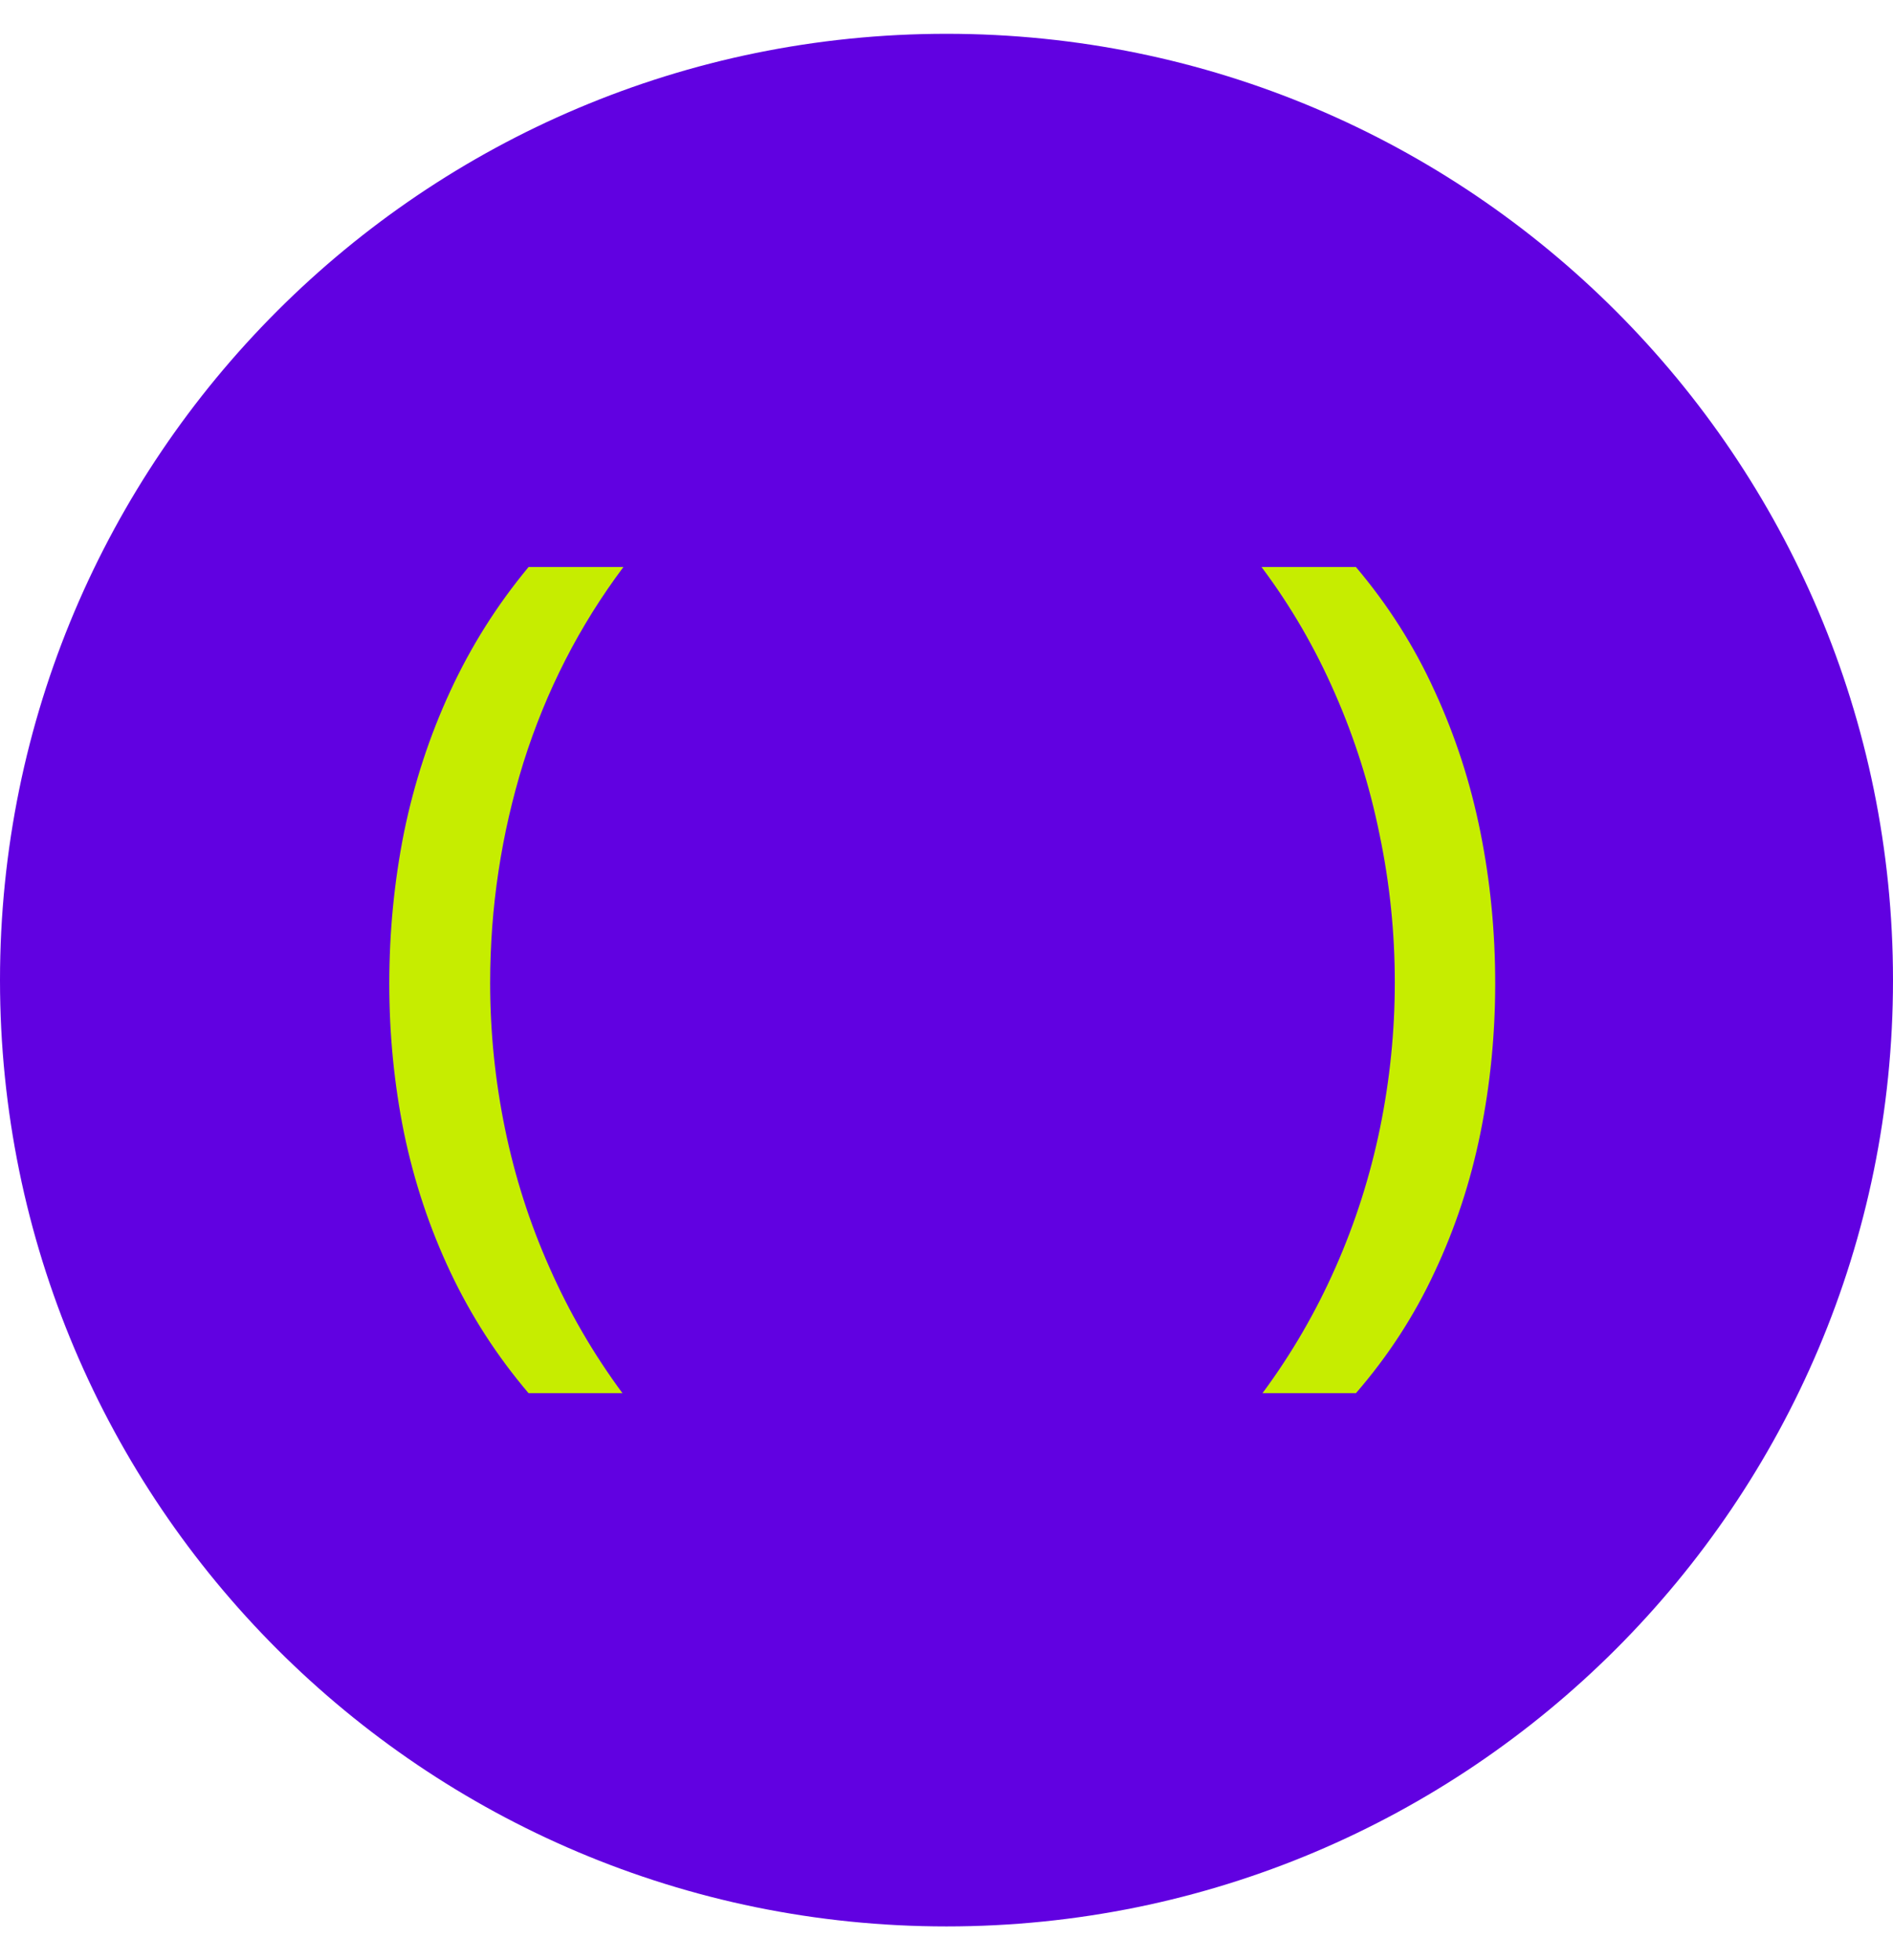
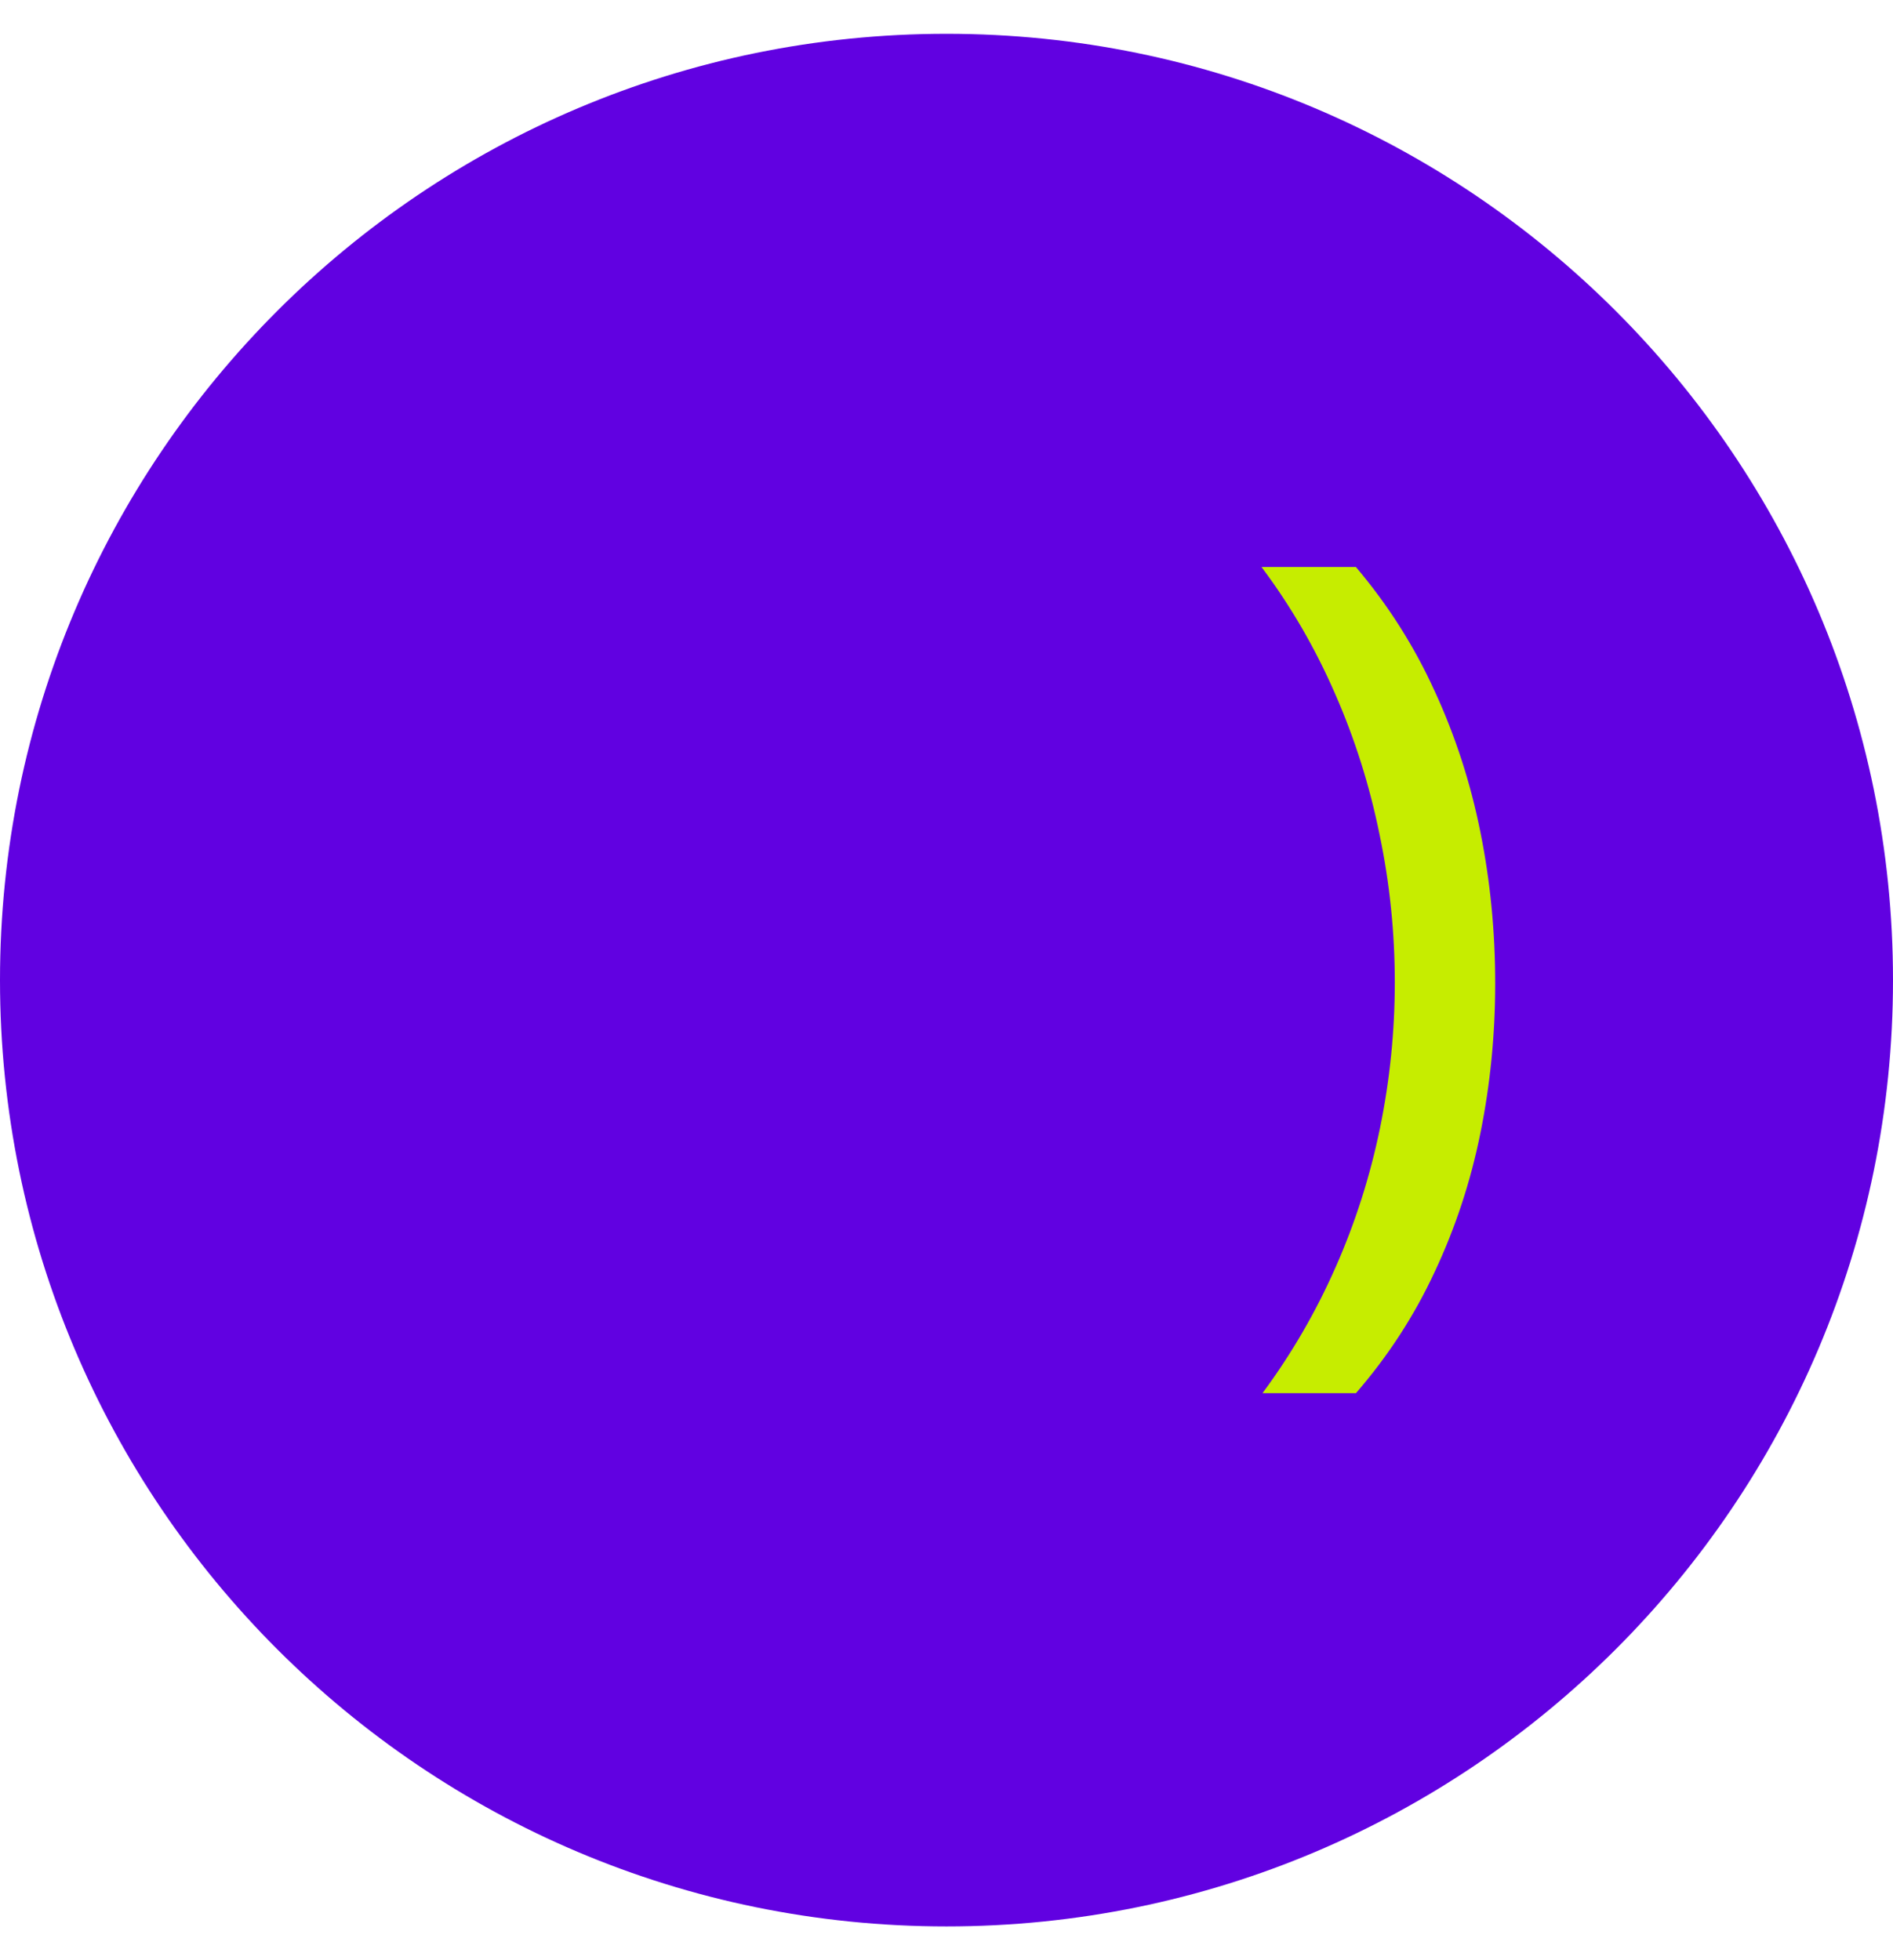
<svg xmlns="http://www.w3.org/2000/svg" width="28" height="29" viewBox="0 0 28 29" fill="none">
  <path d="M14 28.5C21.732 28.5 28 22.232 28 14.5C28 6.768 21.732 0.5 14 0.5C6.268 0.5 0 6.768 0 14.5C0 22.232 6.268 28.5 14 28.5Z" fill="#6101E1" />
  <path d="M22.116 14.548C22.116 15.305 22.043 16.044 21.897 16.765C21.751 17.486 21.525 18.17 21.22 18.818C20.919 19.466 20.531 20.063 20.056 20.611H18.674C19.103 20.031 19.463 19.411 19.755 18.749C20.047 18.088 20.266 17.401 20.412 16.69C20.558 15.978 20.631 15.259 20.631 14.534C20.631 13.795 20.556 13.065 20.405 12.344C20.259 11.623 20.04 10.93 19.748 10.264C19.456 9.593 19.094 8.968 18.66 8.389H20.056C20.531 8.95 20.919 9.561 21.22 10.223C21.525 10.884 21.751 11.58 21.897 12.31C22.043 13.035 22.116 13.781 22.116 14.548Z" fill="#C6ED00" />
-   <path d="M5.758 14.555C5.758 13.788 5.831 13.04 5.977 12.31C6.127 11.58 6.355 10.884 6.661 10.223C6.967 9.561 7.352 8.95 7.818 8.389H9.221C8.568 9.26 8.075 10.225 7.742 11.283C7.414 12.342 7.25 13.428 7.25 14.541C7.25 15.266 7.323 15.985 7.469 16.696C7.615 17.408 7.834 18.093 8.126 18.749C8.418 19.411 8.778 20.031 9.207 20.611H7.818C7.352 20.063 6.967 19.466 6.661 18.818C6.355 18.17 6.127 17.486 5.977 16.765C5.831 16.044 5.758 15.307 5.758 14.555Z" fill="#C6ED00" />
</svg>